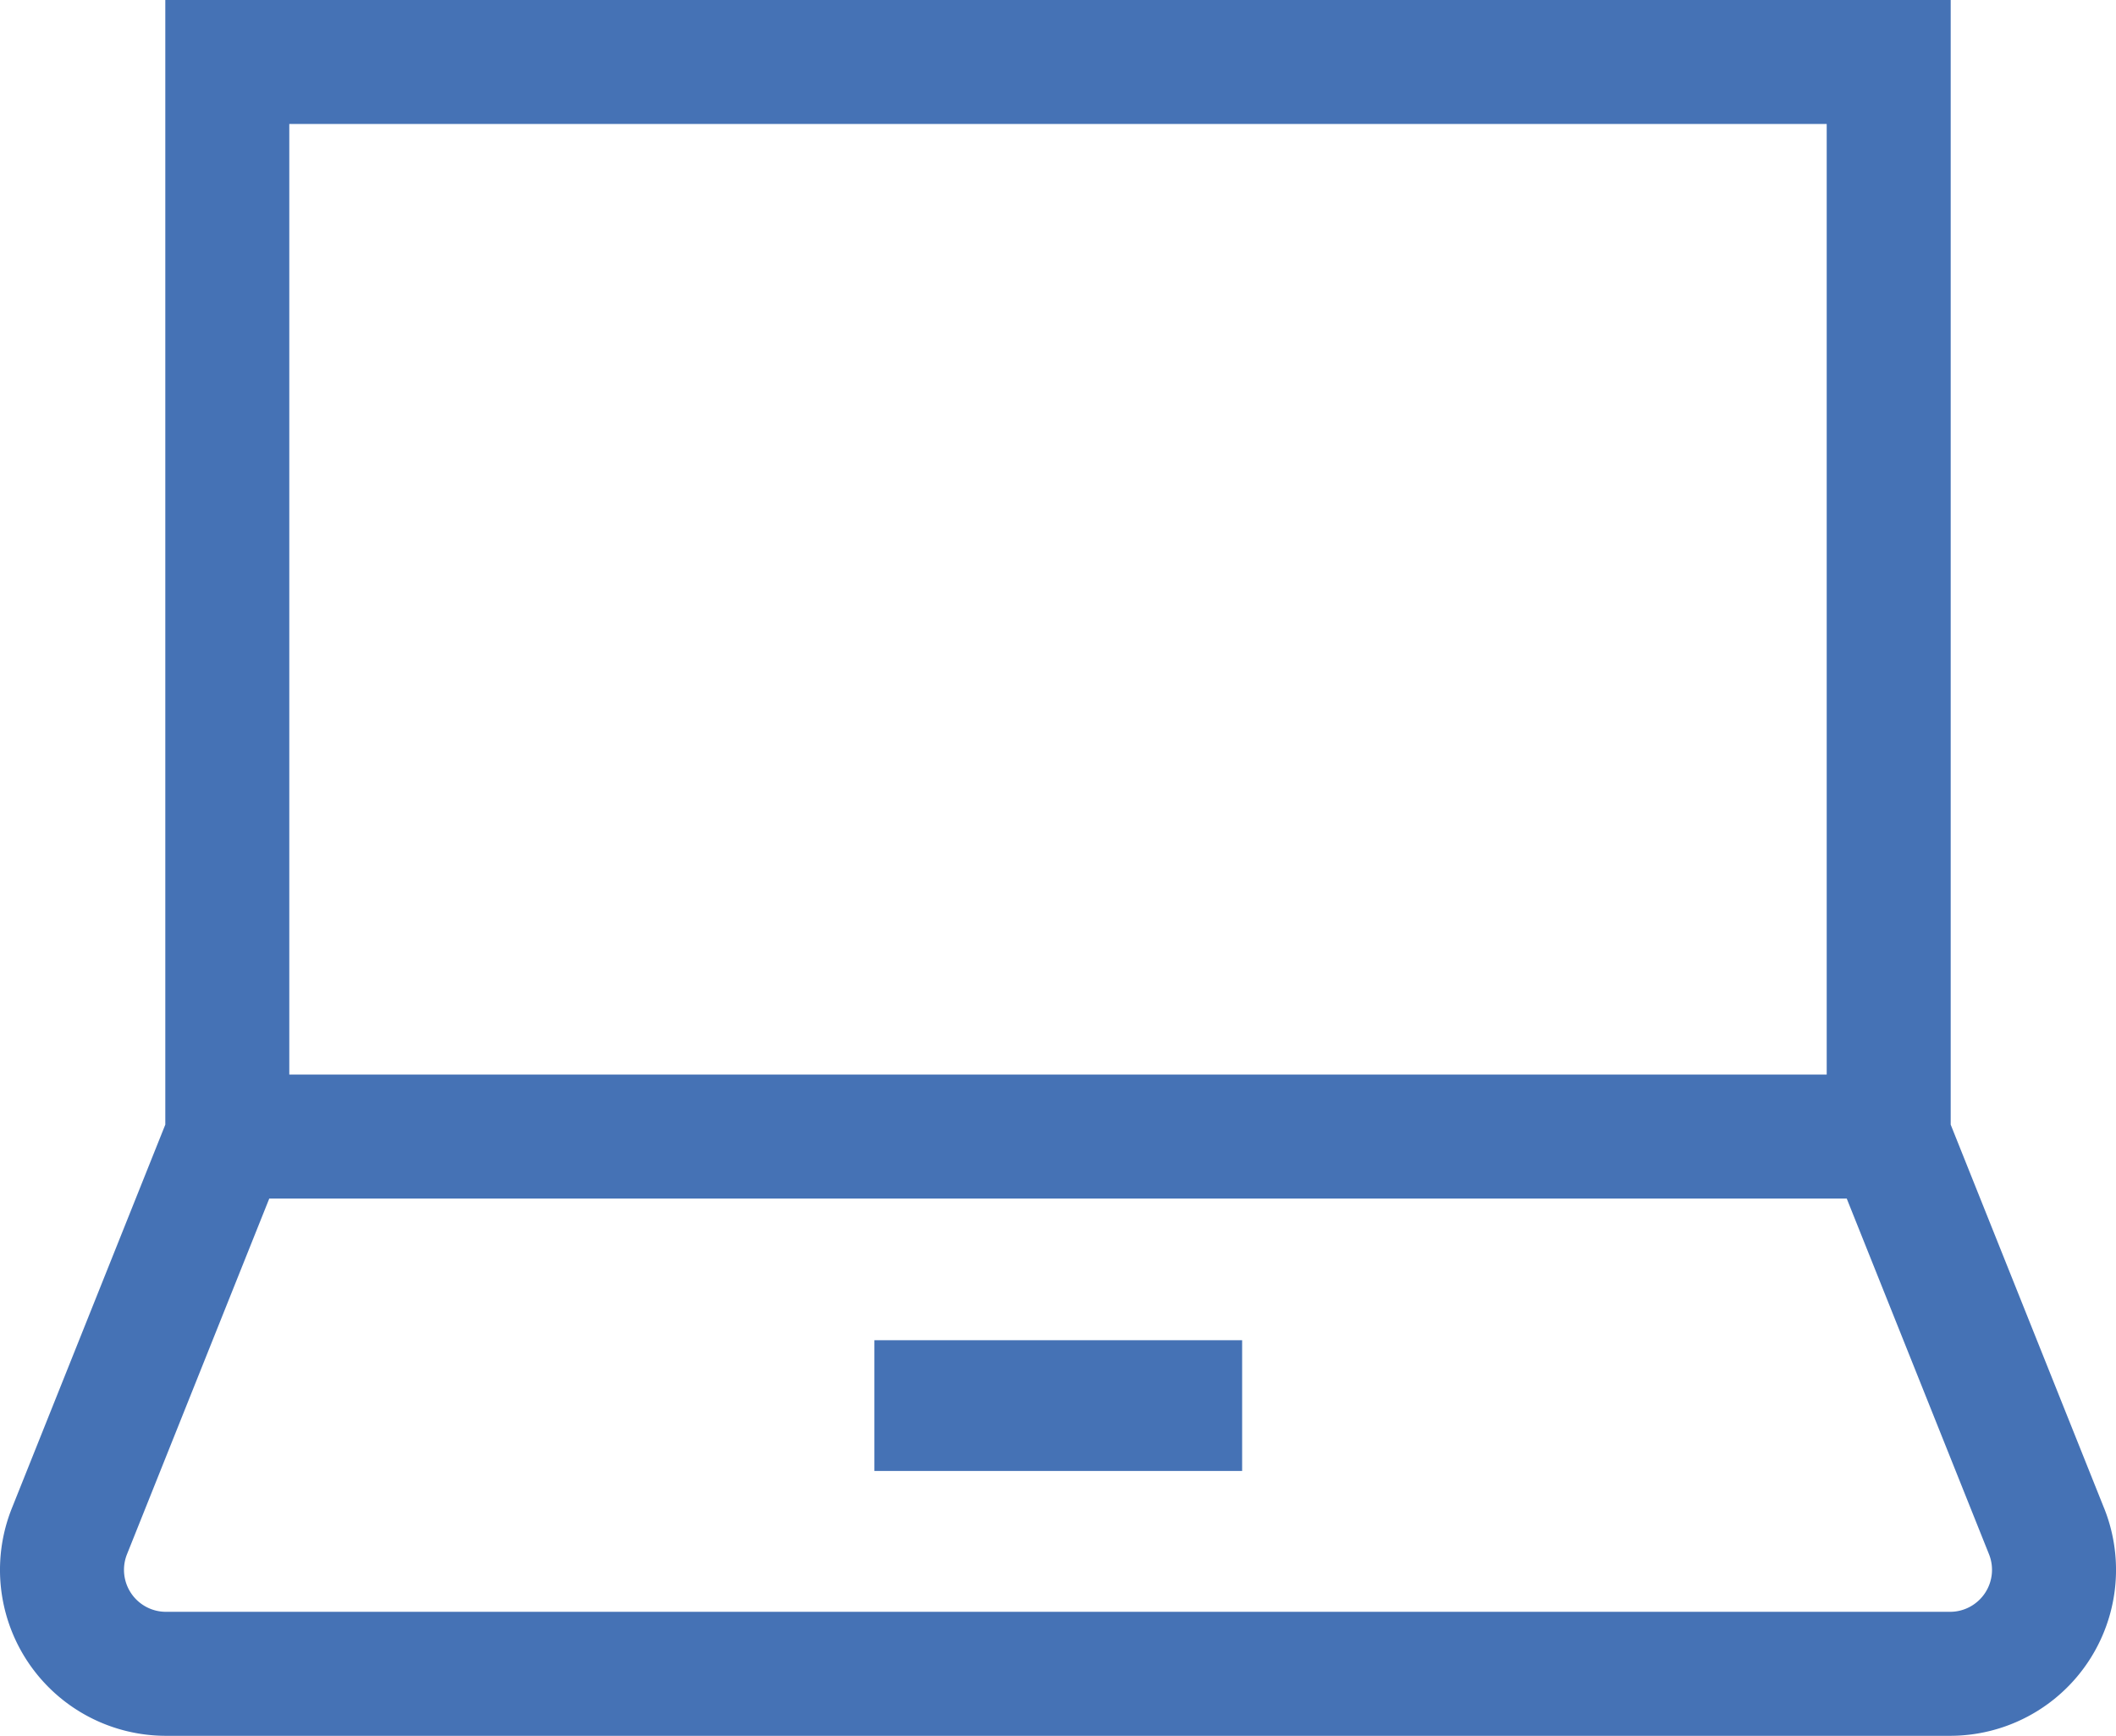
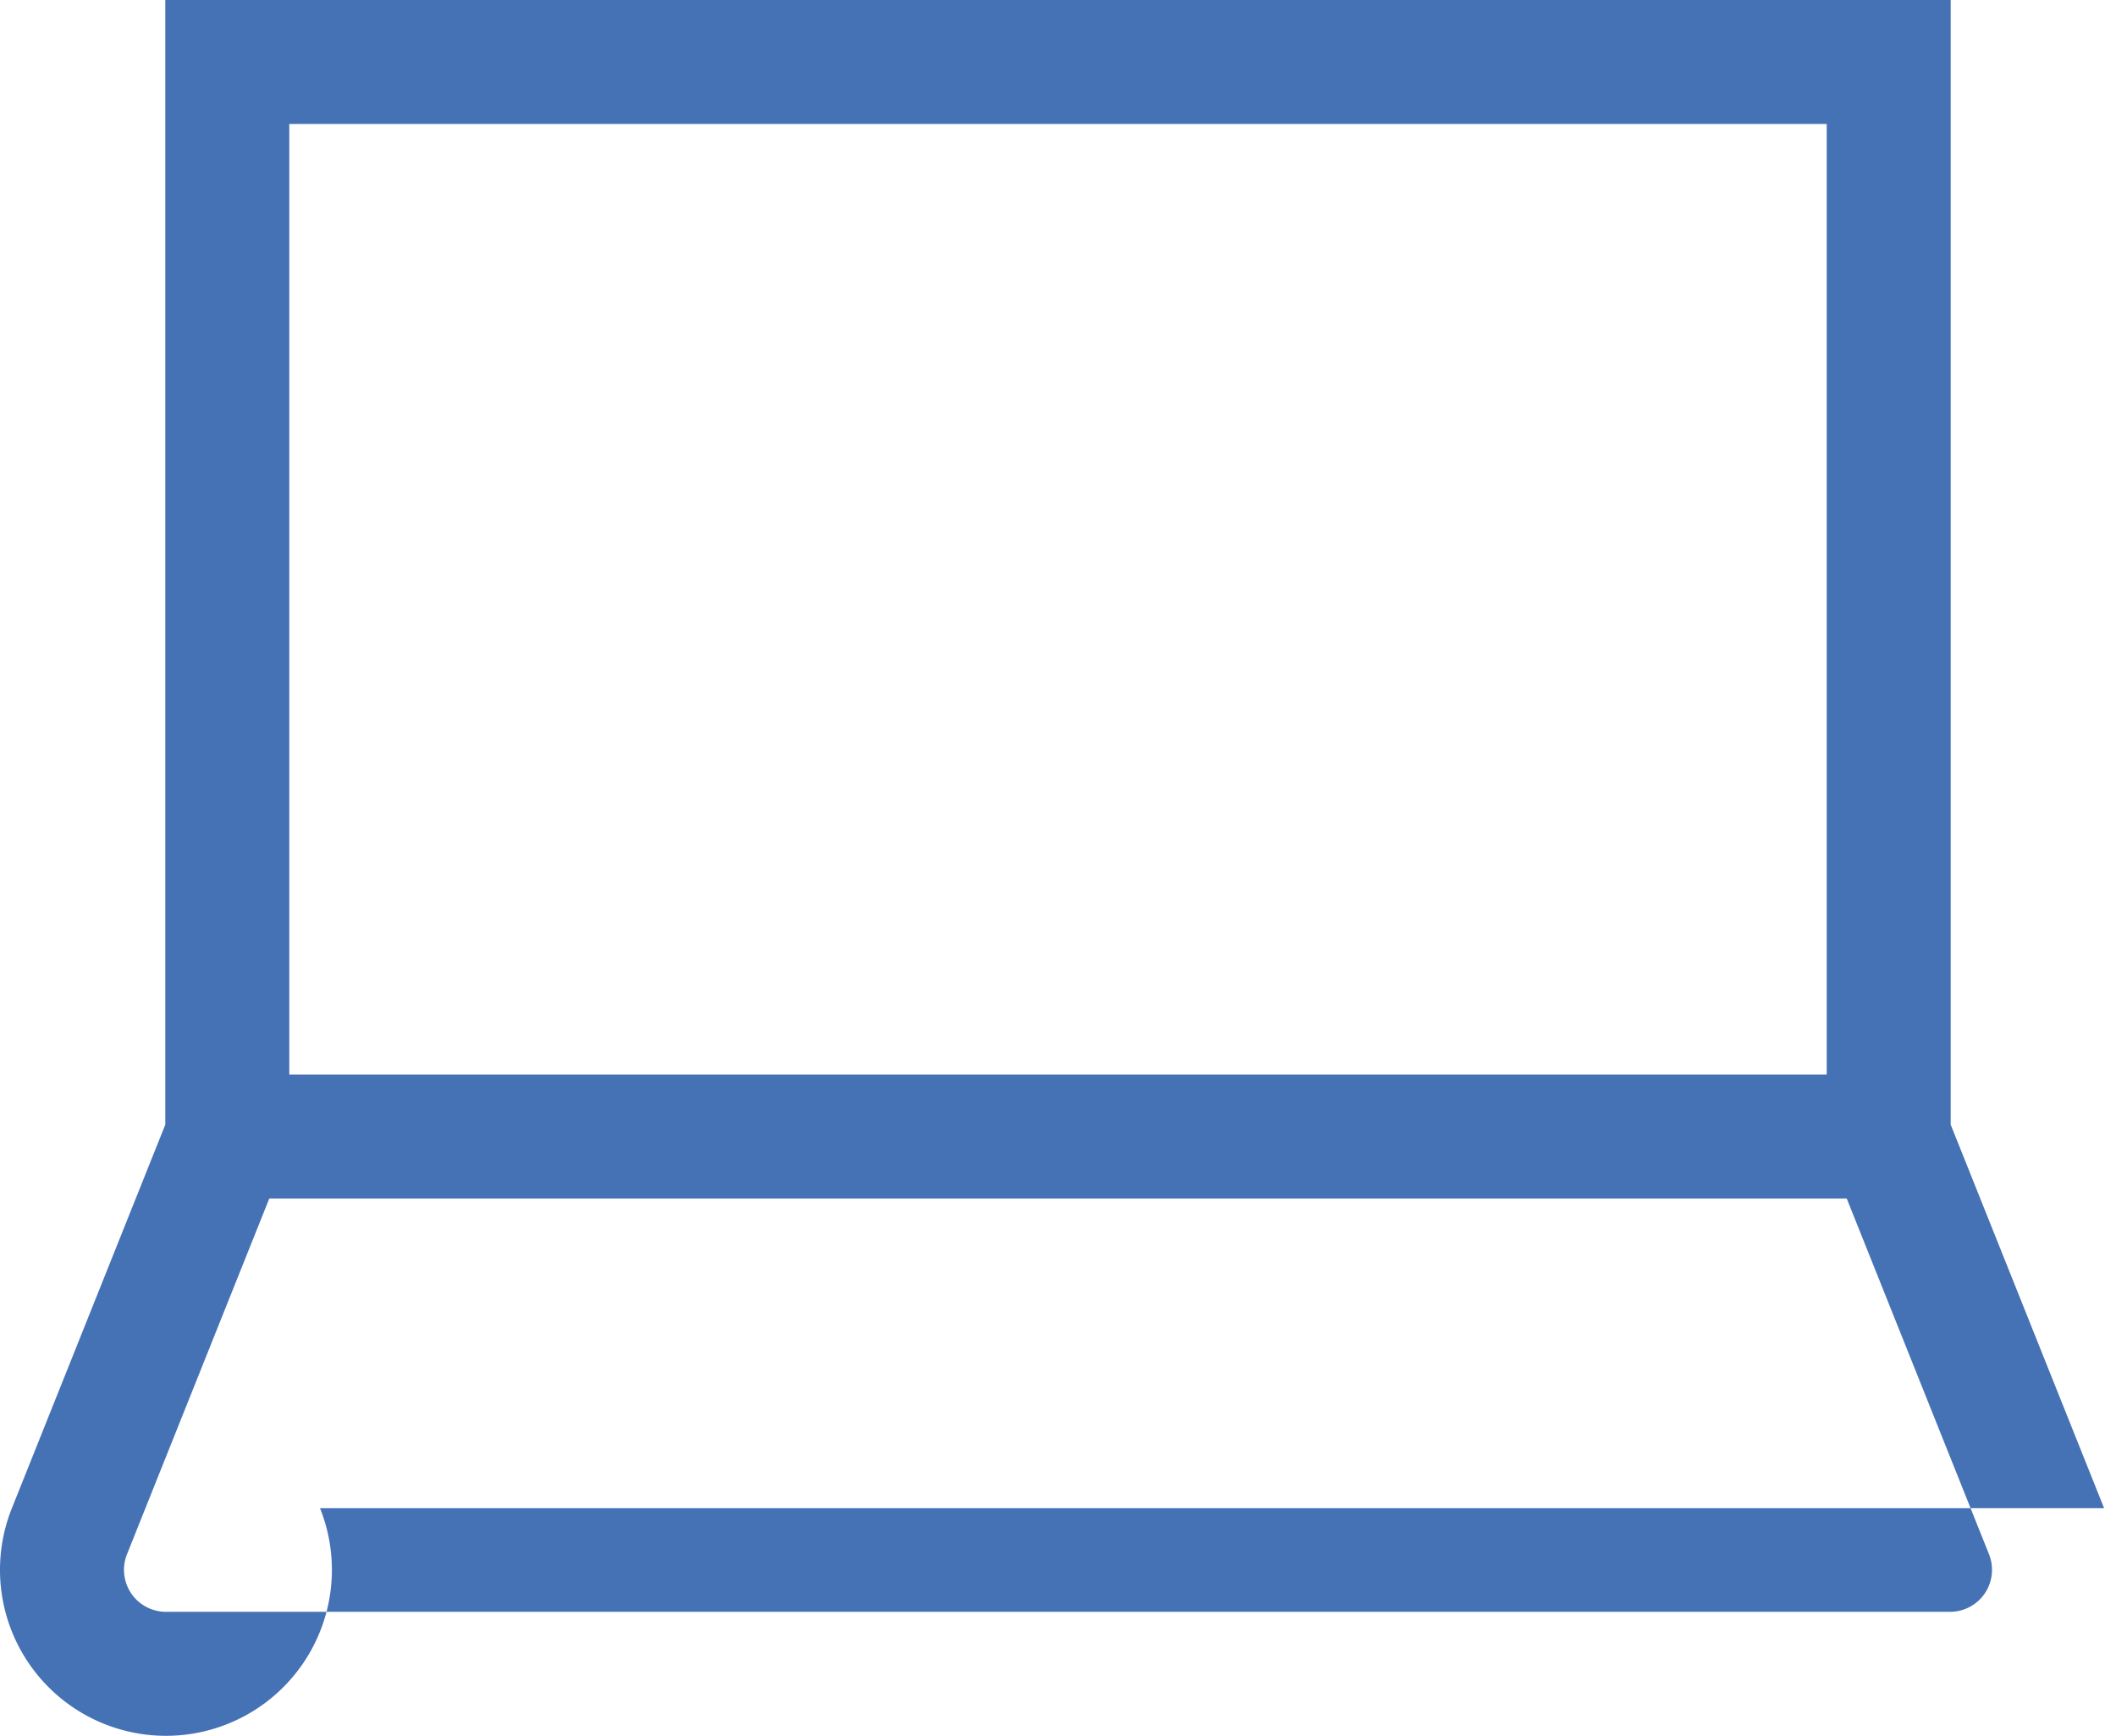
<svg xmlns="http://www.w3.org/2000/svg" width="98.743" height="81" viewBox="0 0 98.743 81">
  <g id="laptop" transform="translate(-5 -46)">
    <g id="Group_27" data-name="Group 27" transform="translate(0 46)">
      <g id="Group_26" data-name="Group 26">
-         <path id="Path_28" data-name="Path 28" d="M98.189,116.38l-7.16-17.9V46H7.714V98.479l-7.16,17.9A7.744,7.744,0,0,0,7.744,127H91a7.744,7.744,0,0,0,7.19-10.62ZM13.5,51.786H85.243V96.143H13.5ZM91,121.214H7.744a1.959,1.959,0,0,1-1.818-2.686l6.64-16.6H86.177l6.64,16.6A1.959,1.959,0,0,1,91,121.214Z" transform="translate(5 -46)" fill="#4572b5" />
+         <path id="Path_28" data-name="Path 28" d="M98.189,116.38l-7.16-17.9V46H7.714V98.479l-7.16,17.9A7.744,7.744,0,0,0,7.744,127a7.744,7.744,0,0,0,7.19-10.62ZM13.5,51.786H85.243V96.143H13.5ZM91,121.214H7.744a1.959,1.959,0,0,1-1.818-2.686l6.64-16.6H86.177l6.64,16.6A1.959,1.959,0,0,1,91,121.214Z" transform="translate(5 -46)" fill="#4572b5" />
      </g>
    </g>
    <g id="Group_29" data-name="Group 29" transform="translate(40.804 108.54)">
      <g id="Group_28" data-name="Group 28" transform="translate(0 0)">
-         <rect id="Rectangle_15" data-name="Rectangle 15" width="17.16" height="6.101" transform="translate(5)" fill="#4572b5" />
-       </g>
+         </g>
    </g>
  </g>
</svg>